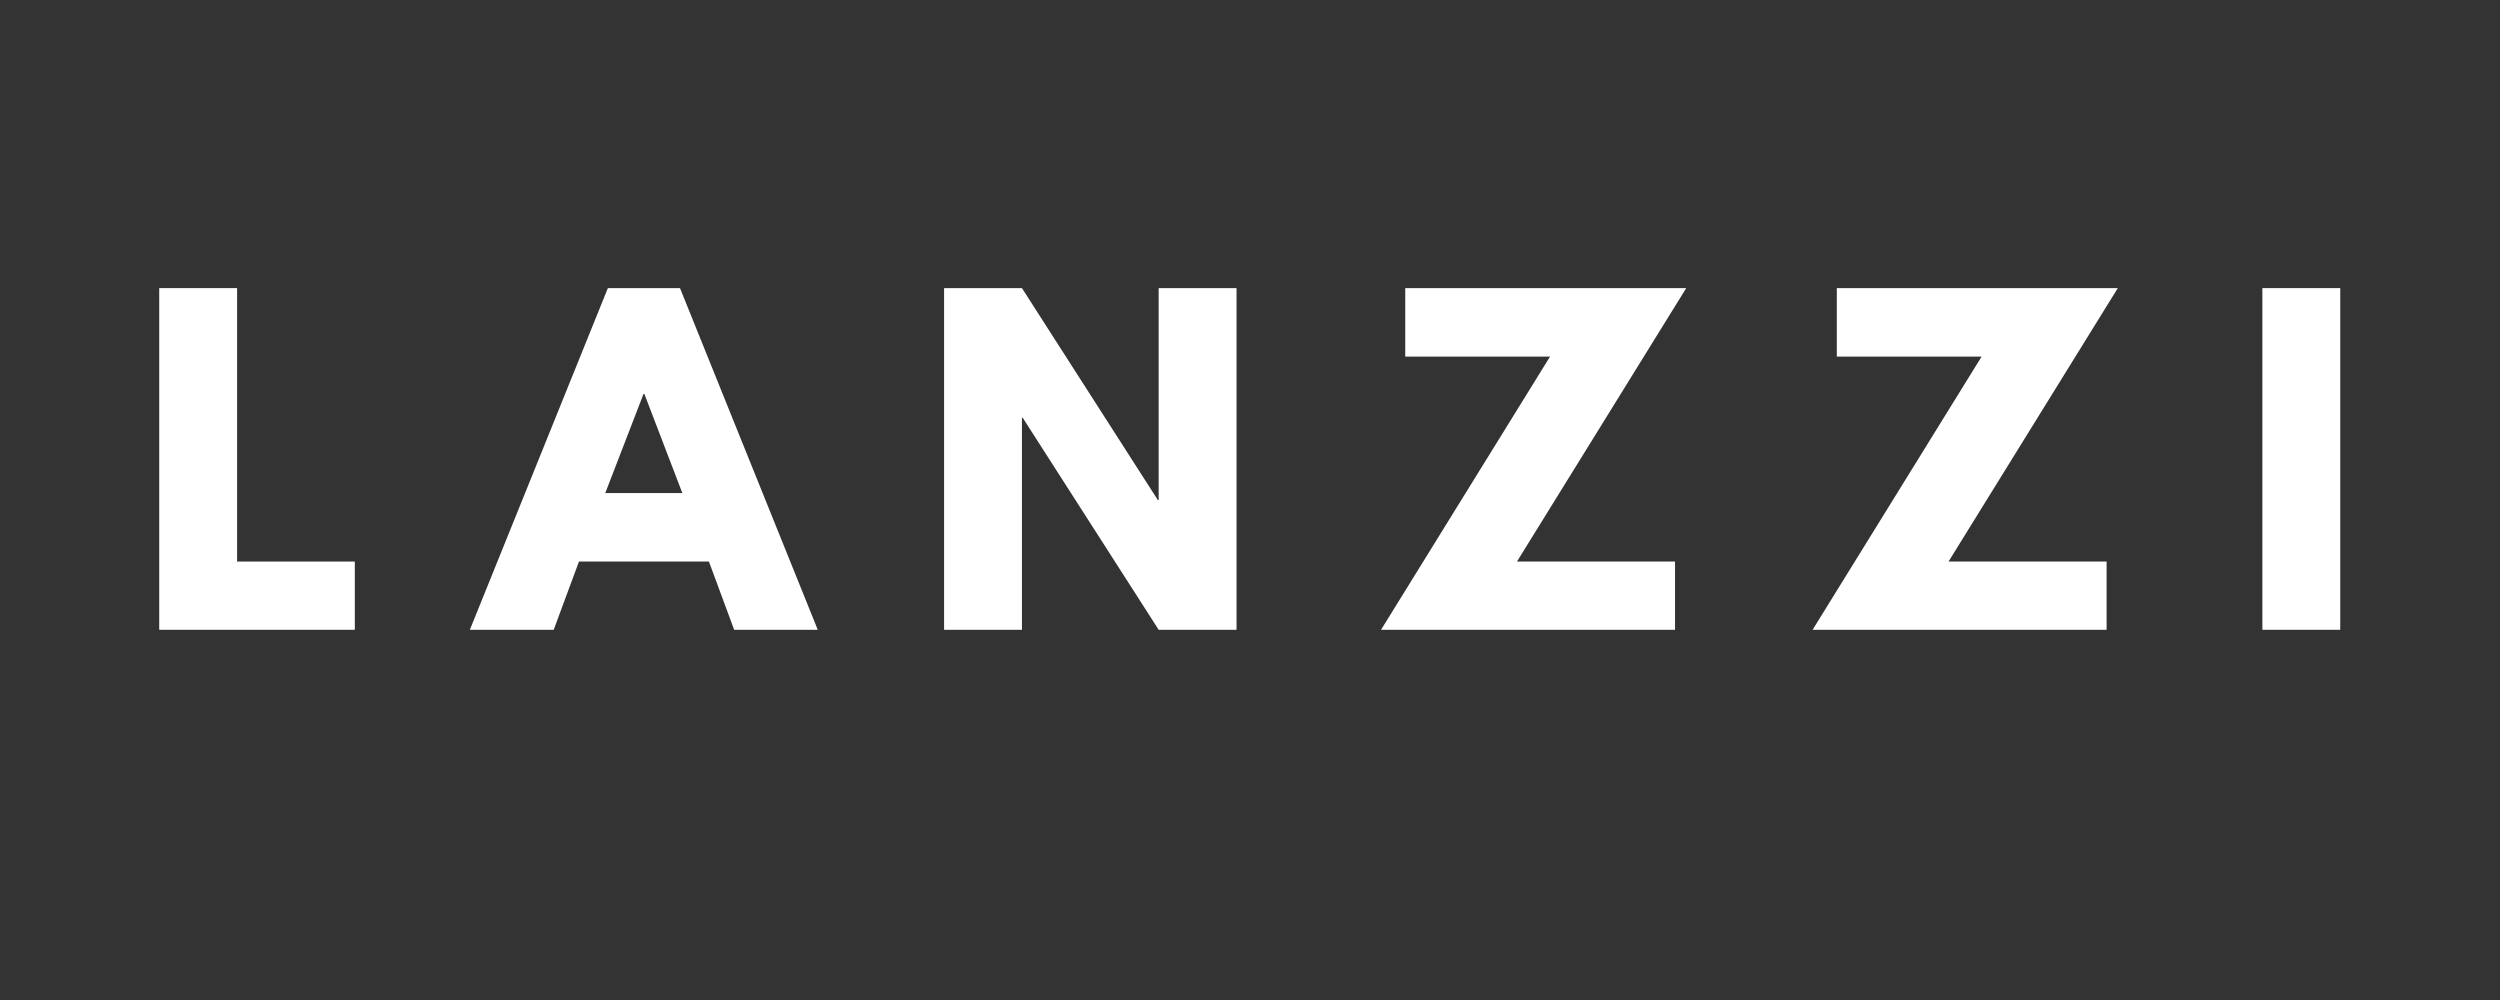
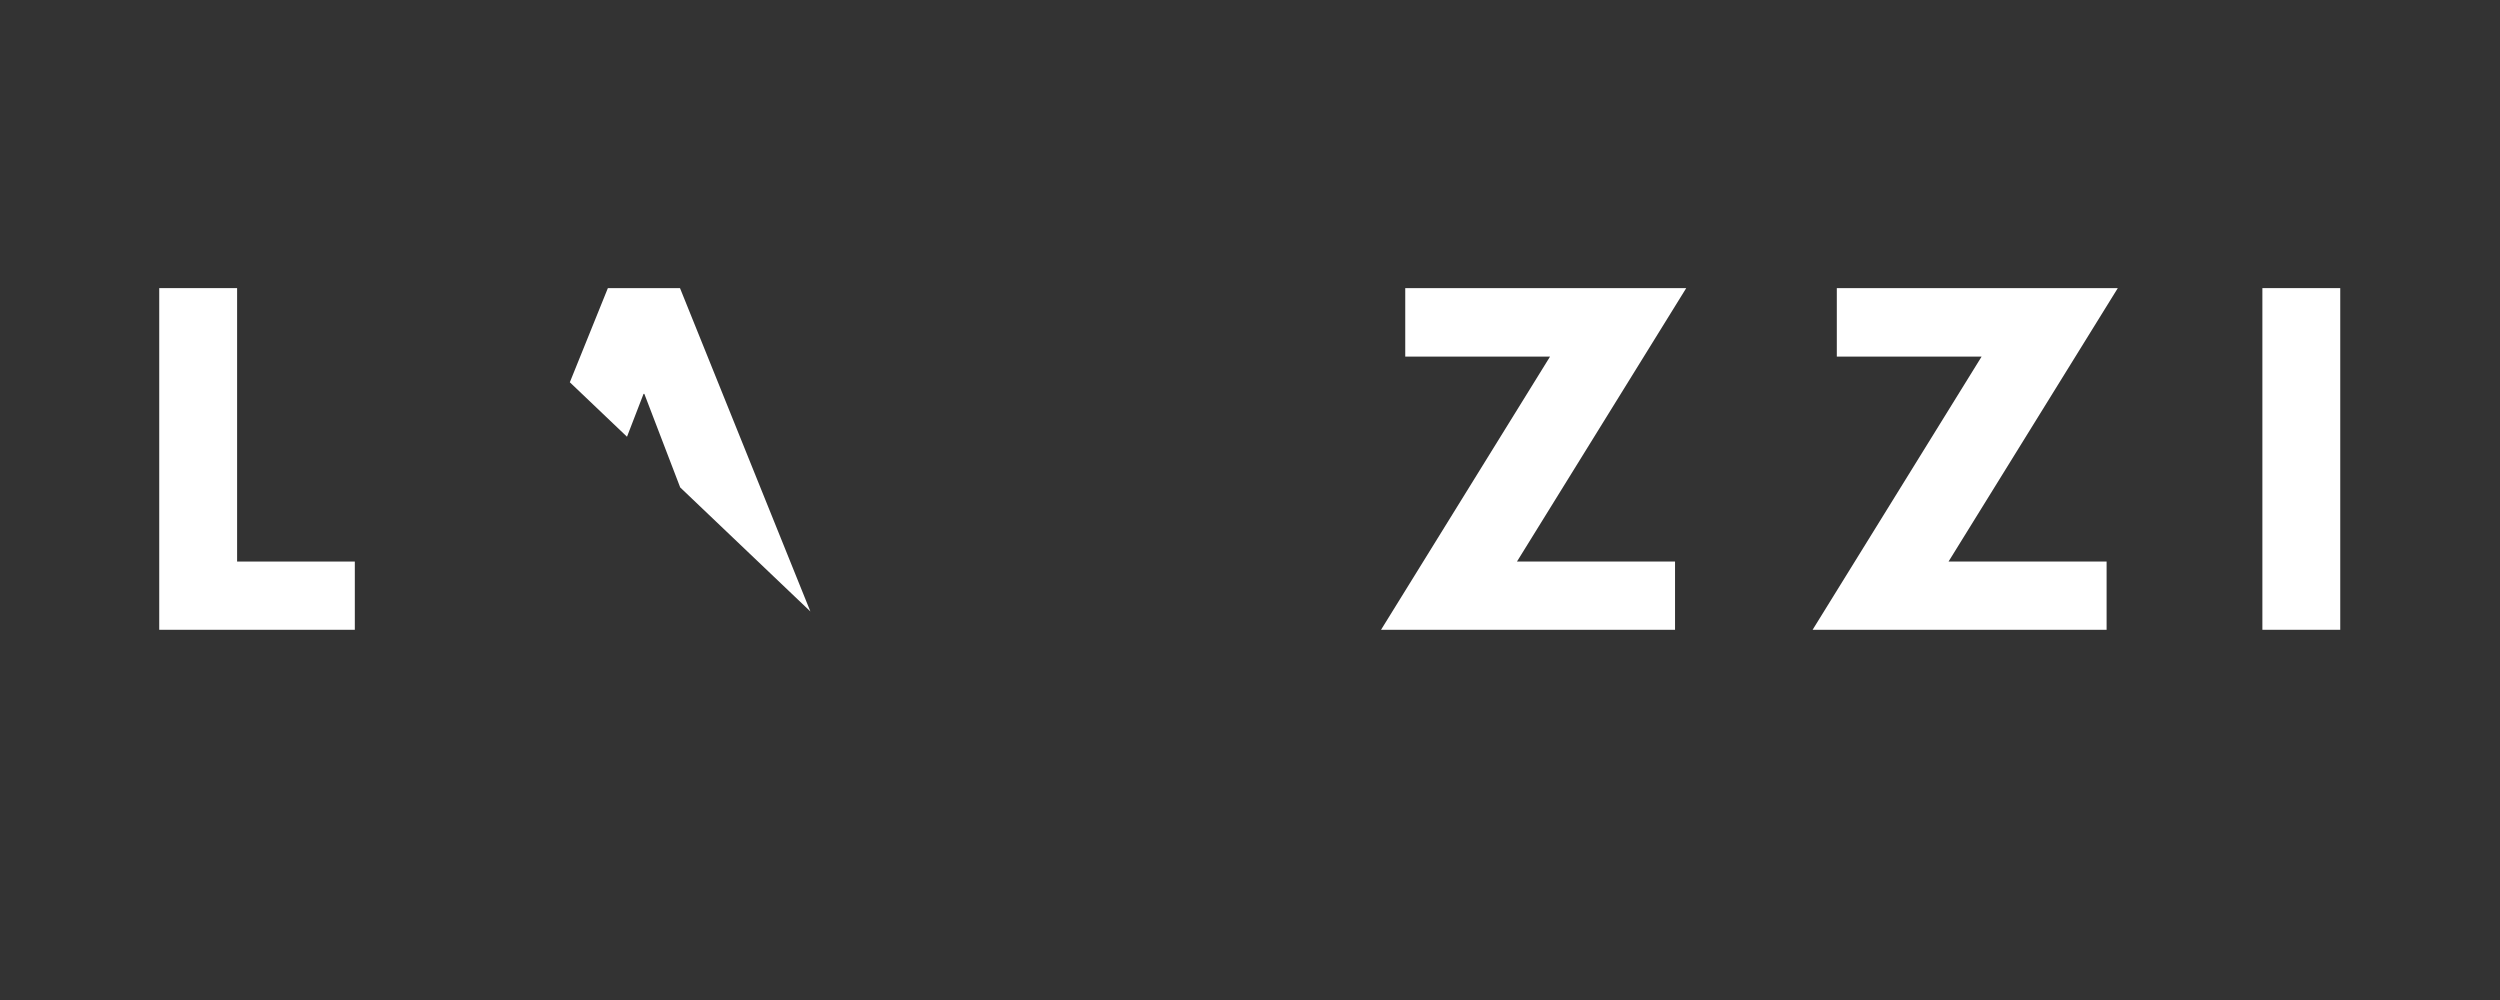
<svg xmlns="http://www.w3.org/2000/svg" version="1.0" preserveAspectRatio="xMidYMid meet" height="80" viewBox="0 0 150 60" zoomAndPan="magnify" width="200">
  <rect x="0" y="0" width="150" height="60" fill="#333333" stroke="none" />
  <defs>
    <g />
    <clipPath id="870ae3eecc">
      <path clip-rule="nonzero" d="M 2 0.039 L 15 0.039 L 15 21 L 2 21 Z M 2 0.039" />
    </clipPath>
    <clipPath id="f6c5dba28a">
-       <path clip-rule="nonzero" d="M 21 0.039 L 43 0.039 L 43 21 L 21 21 Z M 21 0.039" />
+       <path clip-rule="nonzero" d="M 21 0.039 L 43 0.039 L 43 21 Z M 21 0.039" />
    </clipPath>
    <clipPath id="f775edf005">
      <path clip-rule="nonzero" d="M 49 0.039 L 68 0.039 L 68 21 L 49 21 Z M 49 0.039" />
    </clipPath>
    <clipPath id="a048fc20fd">
      <path clip-rule="nonzero" d="M 75 0.039 L 95 0.039 L 95 21 L 75 21 Z M 75 0.039" />
    </clipPath>
    <clipPath id="b130ab2dff">
      <path clip-rule="nonzero" d="M 101 0.039 L 121 0.039 L 121 21 L 101 21 Z M 101 0.039" />
    </clipPath>
    <clipPath id="2768d6a169">
      <path clip-rule="nonzero" d="M 128 0.039 L 134 0.039 L 134 21 L 128 21 Z M 128 0.039" />
    </clipPath>
    <clipPath id="9cc07ab499">
      <rect height="32" y="0" width="136" x="0" />
    </clipPath>
  </defs>
  <g transform="matrix(1, 0, 0, 1, 7, 17)">
    <g clip-path="url(#9cc07ab499)">
      <g clip-path="url(#870ae3eecc)">
        <g fill-opacity="1" fill="#ffffff">
          <g transform="translate(1.07, 20.787)">
            <g>
              <path d="M 6.156 -20.5 L 6.156 -4.094 L 13.219 -4.094 L 13.219 0 L 1.484 0 L 1.484 -20.5 Z M 6.156 -20.5" />
            </g>
          </g>
        </g>
      </g>
      <g fill-opacity="1" fill="#ffffff">
        <g transform="translate(15.11, 20.787)">
          <g />
        </g>
      </g>
      <g clip-path="url(#f6c5dba28a)">
        <g fill-opacity="1" fill="#ffffff">
          <g transform="translate(21.894, 20.787)">
            <g>
              <path d="M 11.906 -20.5 L 20.172 0 L 15.156 0 L 13.641 -4.094 L 5.844 -4.094 L 4.328 0 L -0.703 0 L 7.578 -20.5 Z M 12.047 -8.203 L 9.766 -14.156 L 9.719 -14.156 L 7.422 -8.203 Z M 12.047 -8.203" />
            </g>
          </g>
        </g>
      </g>
      <g fill-opacity="1" fill="#ffffff">
        <g transform="translate(41.377, 20.787)">
          <g />
        </g>
      </g>
      <g clip-path="url(#f775edf005)">
        <g fill-opacity="1" fill="#ffffff">
          <g transform="translate(48.161, 20.787)">
            <g>
-               <path d="M 6.156 -12.719 L 6.156 0 L 1.484 0 L 1.484 -20.5 L 6.156 -20.5 L 14.312 -7.781 L 14.359 -7.781 L 14.359 -20.5 L 19.031 -20.5 L 19.031 0 L 14.359 0 L 6.203 -12.719 Z M 6.156 -12.719" />
-             </g>
+               </g>
          </g>
        </g>
      </g>
      <g fill-opacity="1" fill="#ffffff">
        <g transform="translate(68.687, 20.787)">
          <g />
        </g>
      </g>
      <g clip-path="url(#a048fc20fd)">
        <g fill-opacity="1" fill="#ffffff">
          <g transform="translate(75.471, 20.787)">
            <g>
              <path d="M 18.703 -20.5 L 8.547 -4.094 L 18.031 -4.094 L 18.031 0 L 0.391 0 L 10.531 -16.391 L 1.844 -16.391 L 1.844 -20.5 Z M 18.703 -20.5" />
            </g>
          </g>
        </g>
      </g>
      <g fill-opacity="1" fill="#ffffff">
        <g transform="translate(94.581, 20.787)">
          <g />
        </g>
      </g>
      <g clip-path="url(#b130ab2dff)">
        <g fill-opacity="1" fill="#ffffff">
          <g transform="translate(101.365, 20.787)">
            <g>
              <path d="M 18.703 -20.5 L 8.547 -4.094 L 18.031 -4.094 L 18.031 0 L 0.391 0 L 10.531 -16.391 L 1.844 -16.391 L 1.844 -20.5 Z M 18.703 -20.5" />
            </g>
          </g>
        </g>
      </g>
      <g fill-opacity="1" fill="#ffffff">
        <g transform="translate(120.475, 20.787)">
          <g />
        </g>
      </g>
      <g clip-path="url(#2768d6a169)">
        <g fill-opacity="1" fill="#ffffff">
          <g transform="translate(127.259, 20.787)">
            <g>
              <path d="M 6.156 -20.5 L 6.156 0 L 1.484 0 L 1.484 -20.5 Z M 6.156 -20.5" />
            </g>
          </g>
        </g>
      </g>
    </g>
  </g>
</svg>